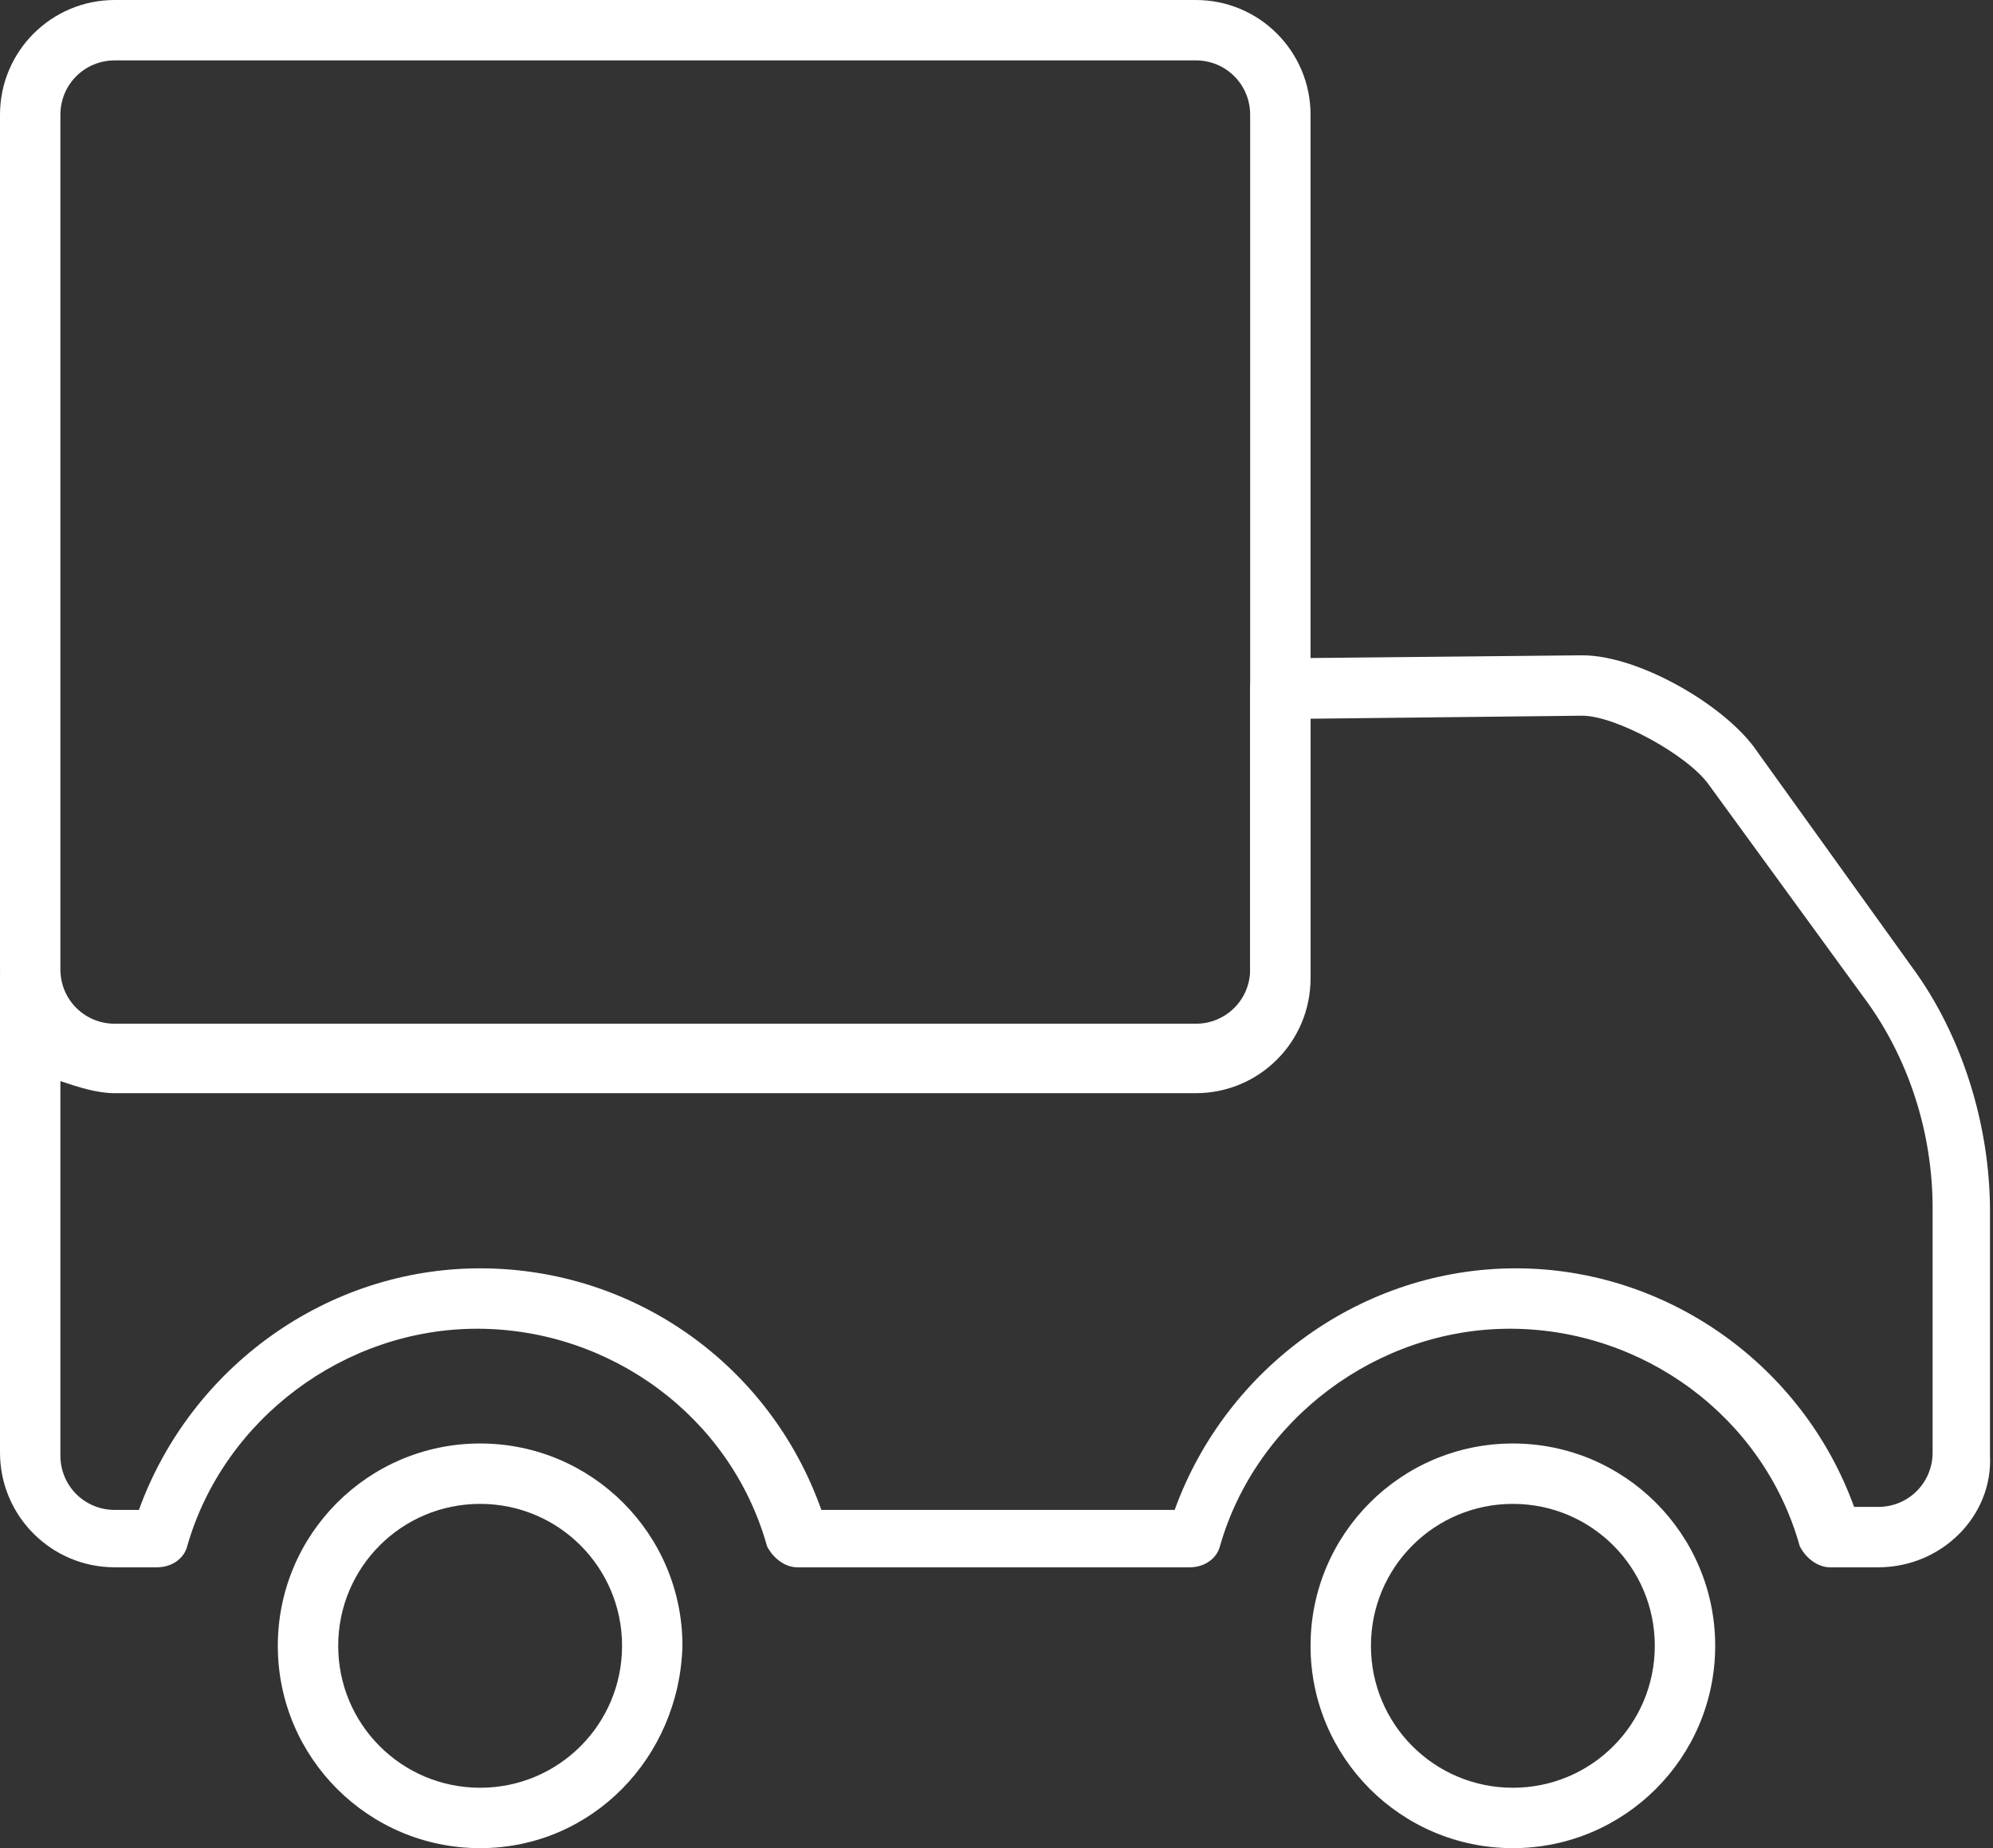
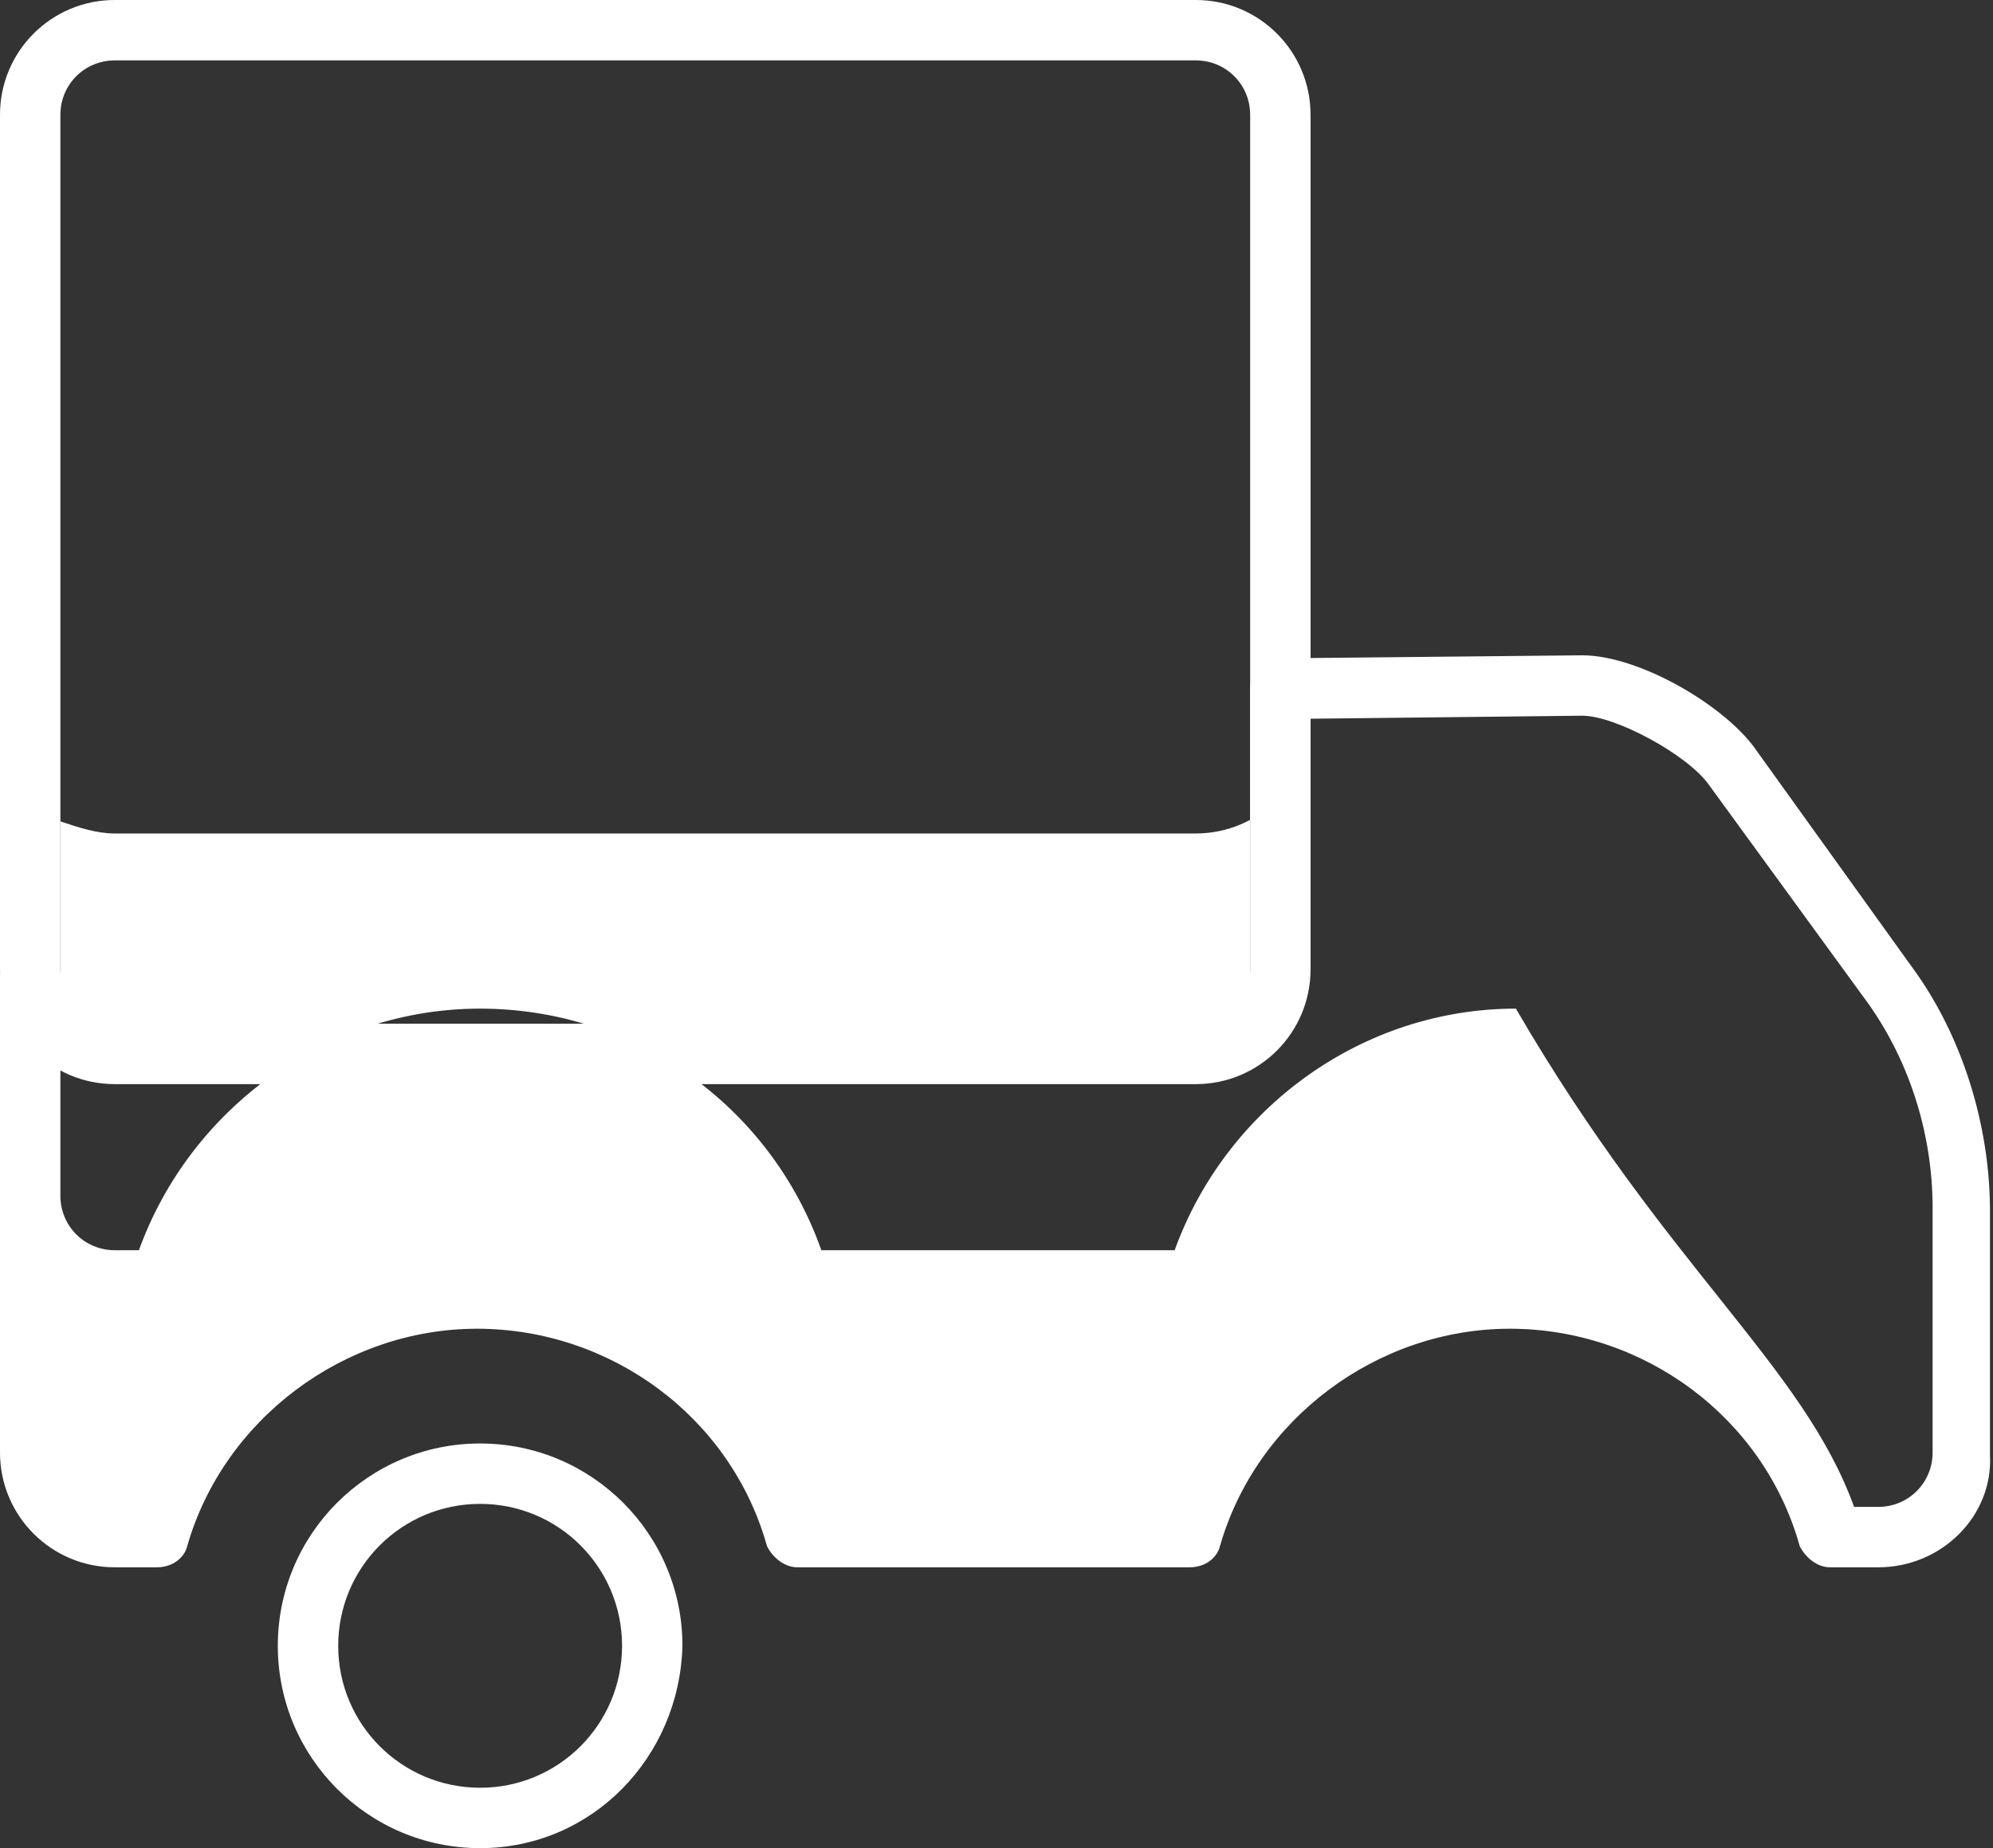
<svg xmlns="http://www.w3.org/2000/svg" version="1.1" id="Mode_Isolation" x="0px" y="0px" viewBox="0 0 66 61.2" style="enable-background:new 0 0 66 61.2;" xml:space="preserve">
  <rect x="0" y="0" width="66" height="61.2" fill="#333333" stroke="none" />
  <style type="text/css">
	.st0{fill:#FFFFFF;}
</style>
  <g>
-     <path class="st0" d="M62.2,51.9h-1.6c-0.4,0-0.8-0.3-1-0.7c-1.2-4.3-5.2-7.2-9.6-7.2s-8.4,3-9.6,7.2c-0.1,0.4-0.5,0.7-1,0.7H26.4   c-0.4,0-0.8-0.3-1-0.7c-1.2-4.3-5.2-7.2-9.6-7.2s-8.4,3-9.6,7.2c-0.1,0.4-0.5,0.7-1,0.7H3.8c-2.1,0-3.8-1.7-3.8-3.8V32.4   c0-0.6,0.4-1,1-1s1,0.4,1,1c0,1,0.8,1.8,1.8,1.8h35.8c1,0,1.8-0.8,1.8-1.8v-9.6c0-0.5,0.4-1,1-1l10-0.1c1.9,0,4.8,1.7,5.8,3.2   l5.1,7.1c1.7,2.3,2.6,5.3,2.6,8.1v8.1C66,50.2,64.3,51.9,62.2,51.9z M61.4,49.9h0.8c1,0,1.8-0.8,1.8-1.8v-8.1c0-2.5-0.8-5-2.3-7   L56.6,26c-0.7-1-3.1-2.3-4.2-2.3c0,0,0,0,0,0l-9,0.1v8.6c0,2.1-1.7,3.8-3.8,3.8H3.8c-0.6,0-1.2-0.2-1.8-0.4v12.4   c0,1,0.8,1.8,1.8,1.8h0.8c1.7-4.7,6.2-8,11.3-8c5.1,0,9.6,3.2,11.3,8h11.7c1.7-4.7,6.2-8,11.3-8C55.2,42,59.7,45.2,61.4,49.9z" />
+     <path class="st0" d="M62.2,51.9h-1.6c-0.4,0-0.8-0.3-1-0.7c-1.2-4.3-5.2-7.2-9.6-7.2s-8.4,3-9.6,7.2c-0.1,0.4-0.5,0.7-1,0.7H26.4   c-0.4,0-0.8-0.3-1-0.7c-1.2-4.3-5.2-7.2-9.6-7.2s-8.4,3-9.6,7.2c-0.1,0.4-0.5,0.7-1,0.7H3.8c-2.1,0-3.8-1.7-3.8-3.8V32.4   c0-0.6,0.4-1,1-1s1,0.4,1,1c0,1,0.8,1.8,1.8,1.8h35.8c1,0,1.8-0.8,1.8-1.8v-9.6c0-0.5,0.4-1,1-1l10-0.1c1.9,0,4.8,1.7,5.8,3.2   l5.1,7.1c1.7,2.3,2.6,5.3,2.6,8.1v8.1C66,50.2,64.3,51.9,62.2,51.9z M61.4,49.9h0.8c1,0,1.8-0.8,1.8-1.8v-8.1c0-2.5-0.8-5-2.3-7   L56.6,26c-0.7-1-3.1-2.3-4.2-2.3c0,0,0,0,0,0l-9,0.1c0,2.1-1.7,3.8-3.8,3.8H3.8c-0.6,0-1.2-0.2-1.8-0.4v12.4   c0,1,0.8,1.8,1.8,1.8h0.8c1.7-4.7,6.2-8,11.3-8c5.1,0,9.6,3.2,11.3,8h11.7c1.7-4.7,6.2-8,11.3-8C55.2,42,59.7,45.2,61.4,49.9z" />
  </g>
  <g>
-     <path class="st0" d="M50.1,61.2c-3.7,0-6.7-3-6.7-6.7c0-3.7,3-6.7,6.7-6.7c3.7,0,6.7,3,6.7,6.7C56.8,58.2,53.8,61.2,50.1,61.2z    M50.1,49.8c-2.6,0-4.7,2.1-4.7,4.7s2.1,4.7,4.7,4.7s4.7-2.1,4.7-4.7S52.7,49.8,50.1,49.8z" />
-   </g>
+     </g>
  <g>
    <path class="st0" d="M15.9,61.2c-3.7,0-6.7-3-6.7-6.7c0-3.7,3-6.7,6.7-6.7c3.7,0,6.7,3,6.7,6.7C22.5,58.2,19.6,61.2,15.9,61.2z    M15.9,49.8c-2.6,0-4.7,2.1-4.7,4.7s2.1,4.7,4.7,4.7s4.7-2.1,4.7-4.7S18.5,49.8,15.9,49.8z" />
  </g>
  <g>
    <path class="st0" d="M39.6,35.9H3.8c-2.1,0-3.8-1.7-3.8-3.8V3.8C0,1.7,1.7,0,3.8,0h35.8c2.1,0,3.8,1.7,3.8,3.8v28.3   C43.4,34.2,41.7,35.9,39.6,35.9z M3.8,2C2.8,2,2,2.8,2,3.8v28.3c0,1,0.8,1.8,1.8,1.8h35.8c1,0,1.8-0.8,1.8-1.8V3.8   c0-1-0.8-1.8-1.8-1.8H3.8z" />
  </g>
</svg>